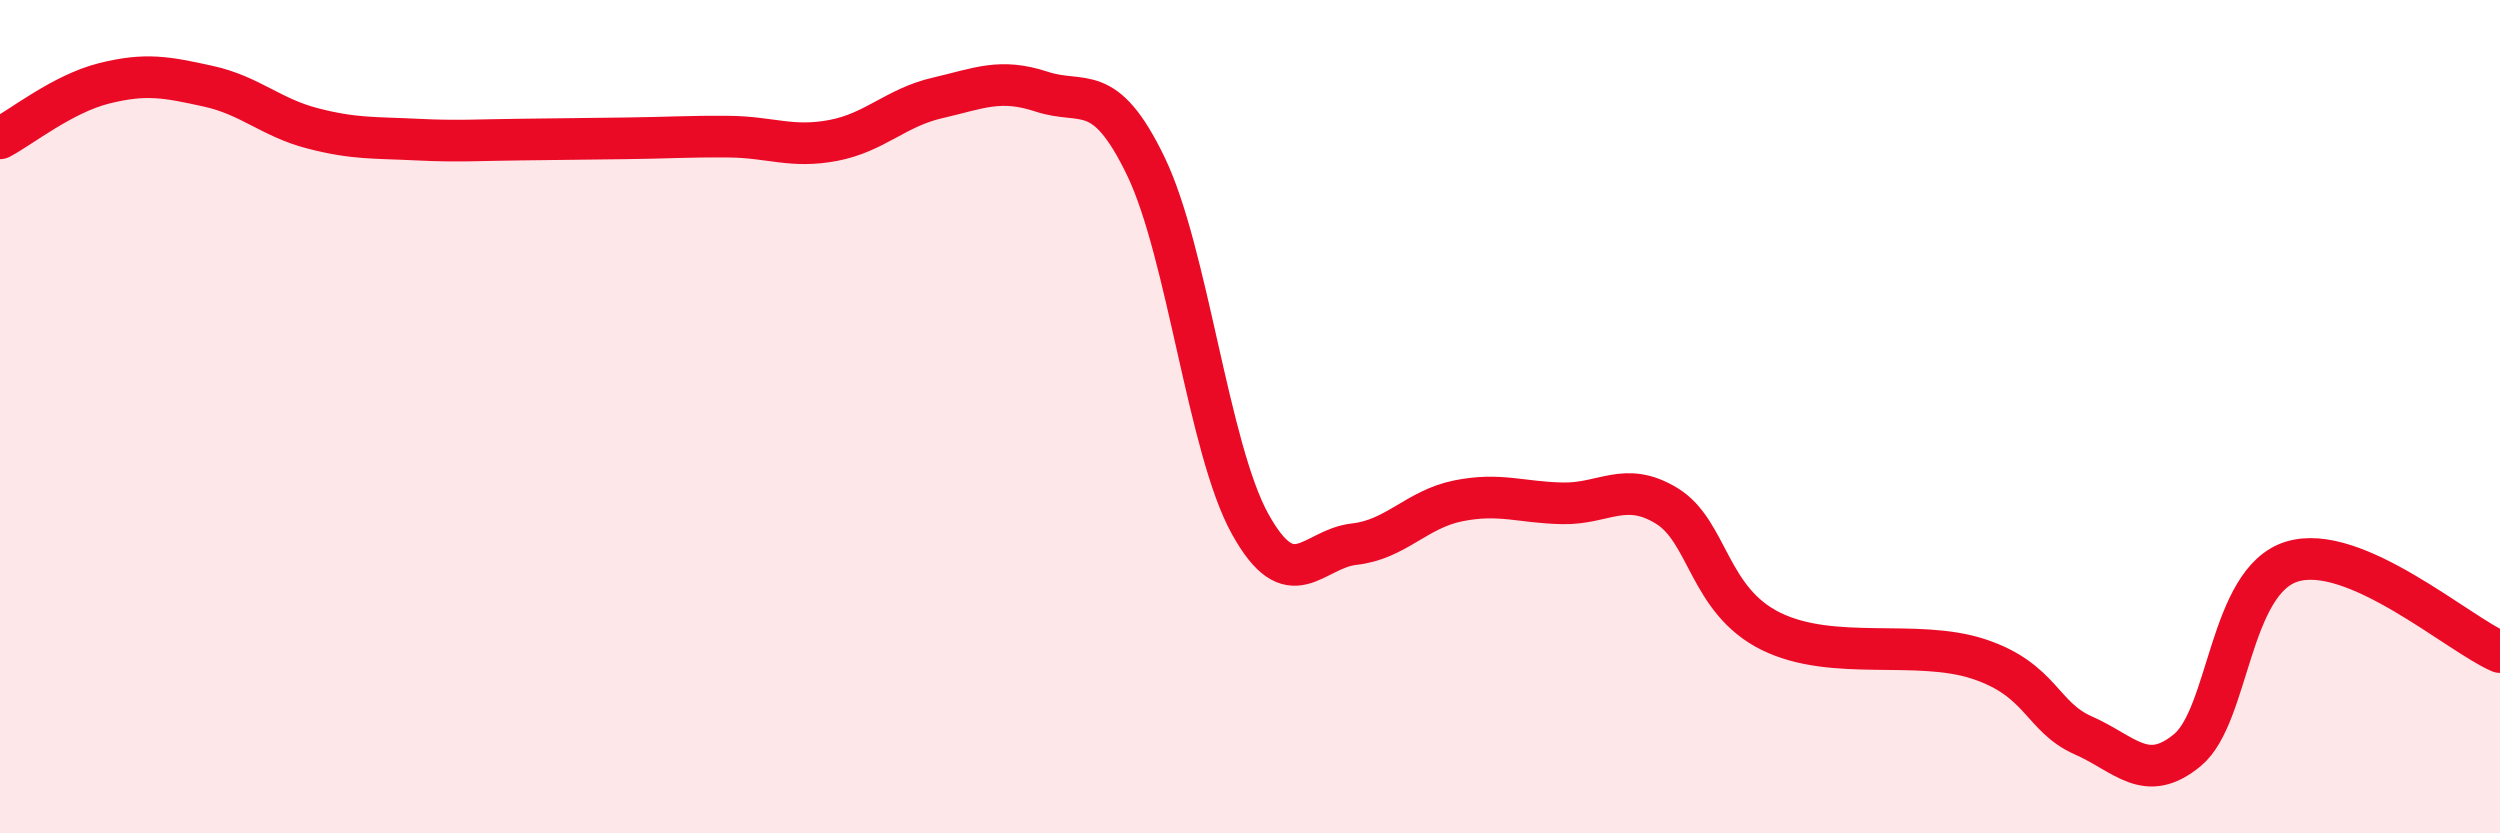
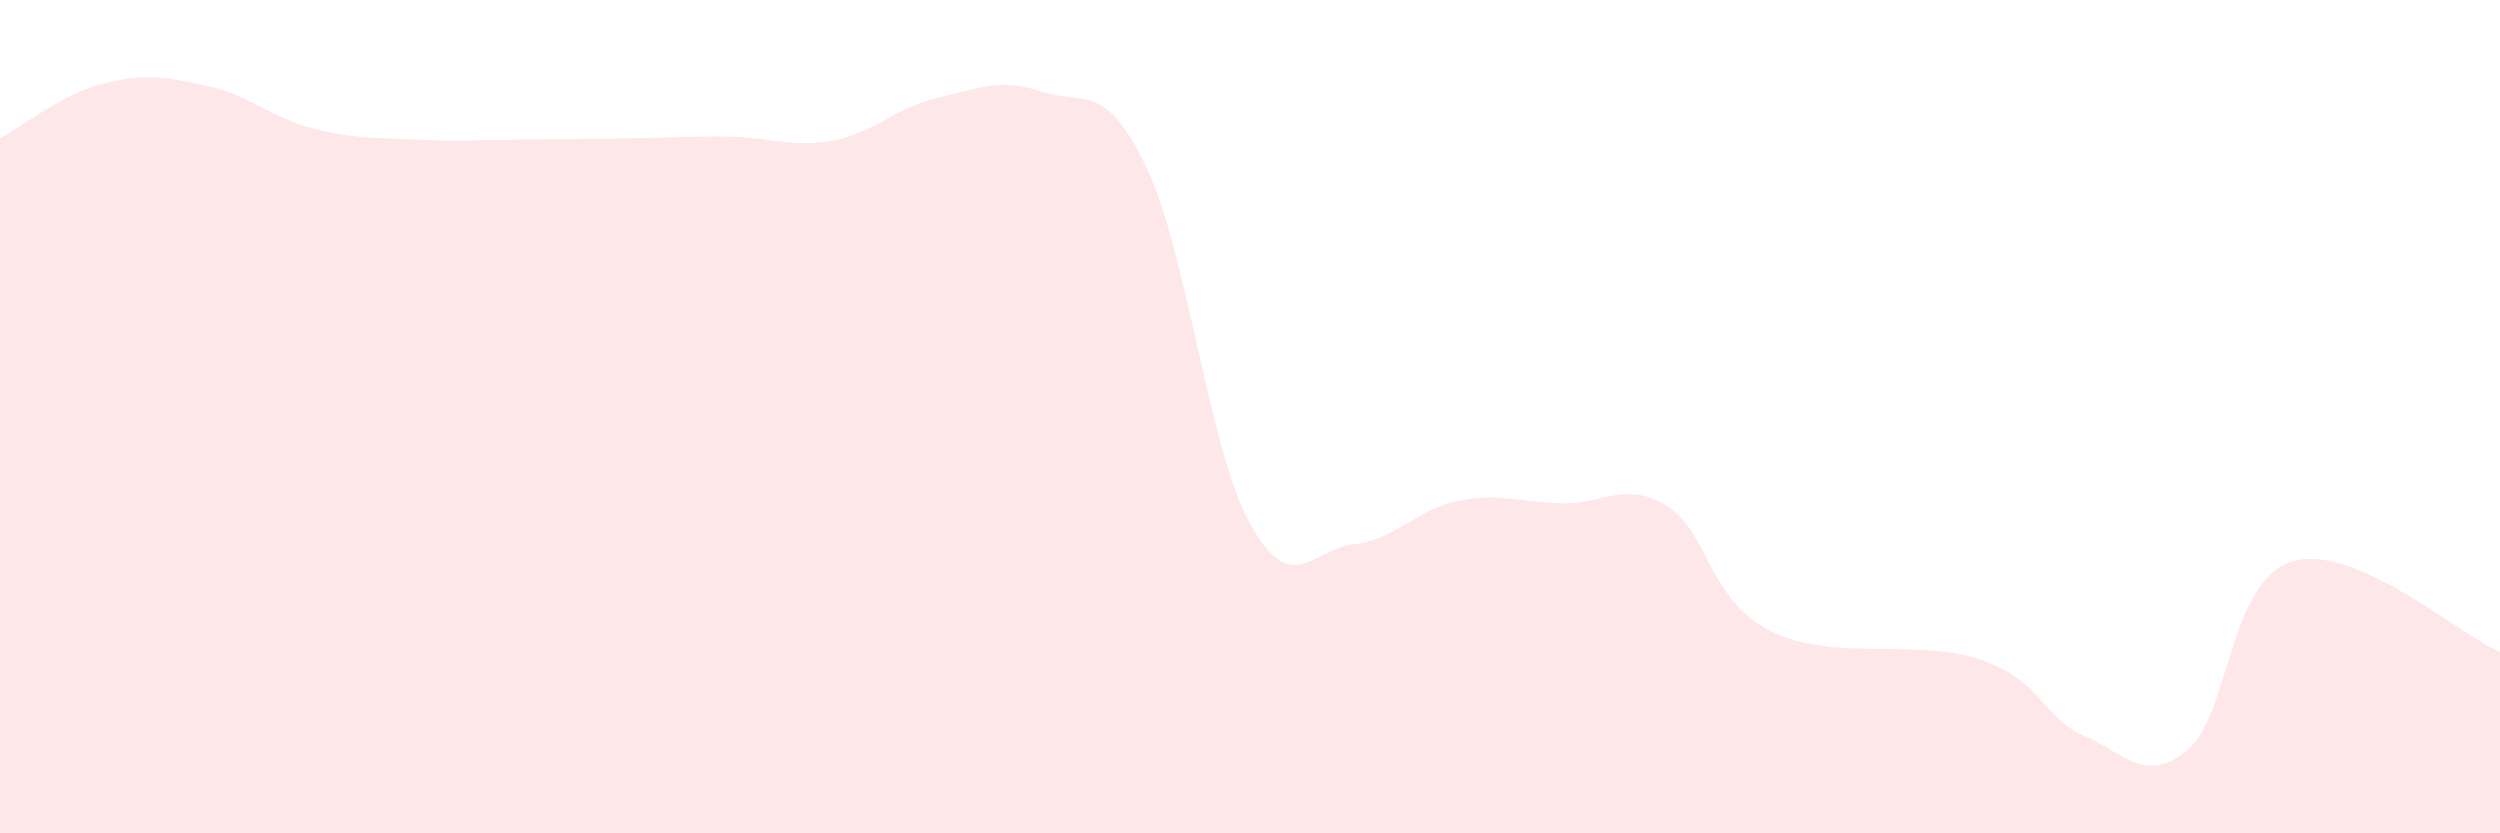
<svg xmlns="http://www.w3.org/2000/svg" width="60" height="20" viewBox="0 0 60 20">
  <path d="M 0,3.32 C 0.5,3.06 1.5,2.25 2.5,2 C 3.5,1.75 4,1.85 5,2.07 C 6,2.29 6.5,2.82 7.5,3.08 C 8.5,3.34 9,3.3 10,3.35 C 11,3.4 11.5,3.36 12.5,3.35 C 13.5,3.34 14,3.33 15,3.32 C 16,3.31 16.5,3.27 17.5,3.28 C 18.5,3.29 19,3.56 20,3.37 C 21,3.18 21.5,2.58 22.5,2.35 C 23.5,2.12 24,1.87 25,2.2 C 26,2.53 26.5,1.92 27.5,3.99 C 28.5,6.06 29,10.76 30,12.57 C 31,14.38 31.5,13.17 32.5,13.06 C 33.5,12.95 34,12.22 35,12.02 C 36,11.82 36.5,12.06 37.5,12.08 C 38.5,12.1 39,11.53 40,12.14 C 41,12.75 41,14.41 42.5,15.15 C 44,15.89 46,15.32 47.5,15.82 C 49,16.32 49,17.21 50,17.65 C 51,18.09 51.5,18.83 52.5,18 C 53.5,17.17 53.5,13.95 55,13.48 C 56.5,13.01 59,15.22 60,15.65L60 20L0 20Z" fill="#EB0A25" opacity="0.1" stroke-linecap="round" stroke-linejoin="round" />
-   <path d="M 0,3.32 C 0.5,3.06 1.5,2.25 2.5,2 C 3.5,1.75 4,1.85 5,2.07 C 6,2.29 6.5,2.82 7.5,3.08 C 8.5,3.34 9,3.3 10,3.35 C 11,3.4 11.5,3.36 12.5,3.35 C 13.5,3.34 14,3.33 15,3.32 C 16,3.31 16.5,3.27 17.5,3.28 C 18.5,3.29 19,3.56 20,3.37 C 21,3.18 21.5,2.58 22.5,2.35 C 23.5,2.12 24,1.87 25,2.2 C 26,2.53 26.5,1.92 27.5,3.99 C 28.5,6.06 29,10.76 30,12.57 C 31,14.38 31.5,13.17 32.5,13.06 C 33.5,12.95 34,12.22 35,12.02 C 36,11.82 36.5,12.06 37.5,12.08 C 38.5,12.1 39,11.53 40,12.14 C 41,12.75 41,14.41 42.5,15.15 C 44,15.89 46,15.32 47.5,15.82 C 49,16.32 49,17.21 50,17.65 C 51,18.09 51.5,18.83 52.5,18 C 53.5,17.17 53.5,13.95 55,13.48 C 56.5,13.01 59,15.22 60,15.65" stroke="#EB0A25" stroke-width="1" fill="none" stroke-linecap="round" stroke-linejoin="round" />
</svg>